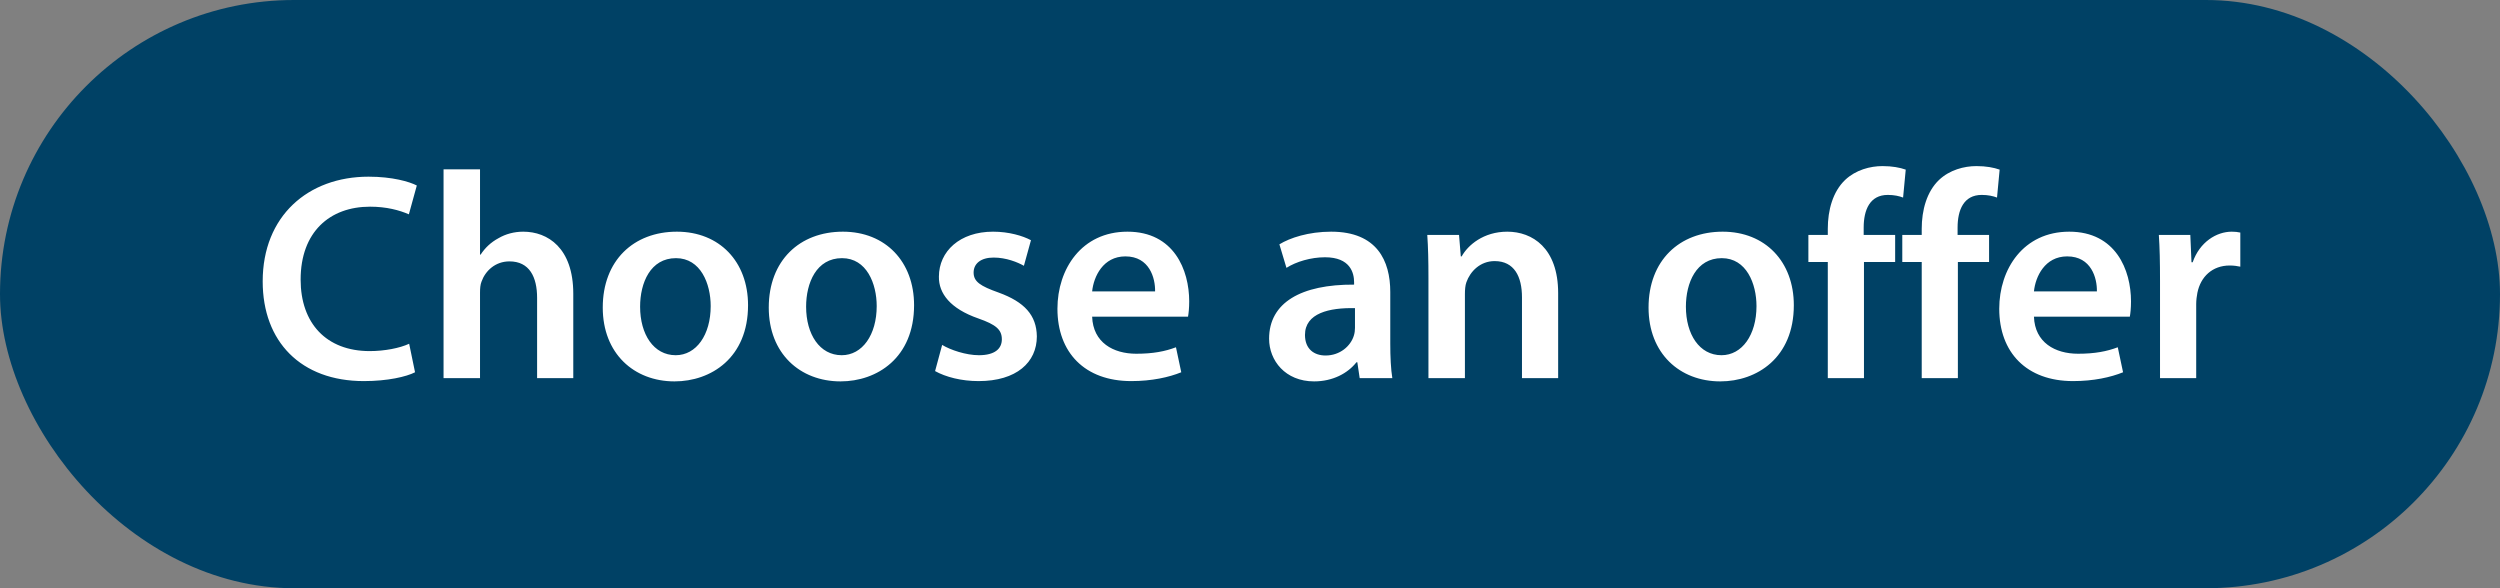
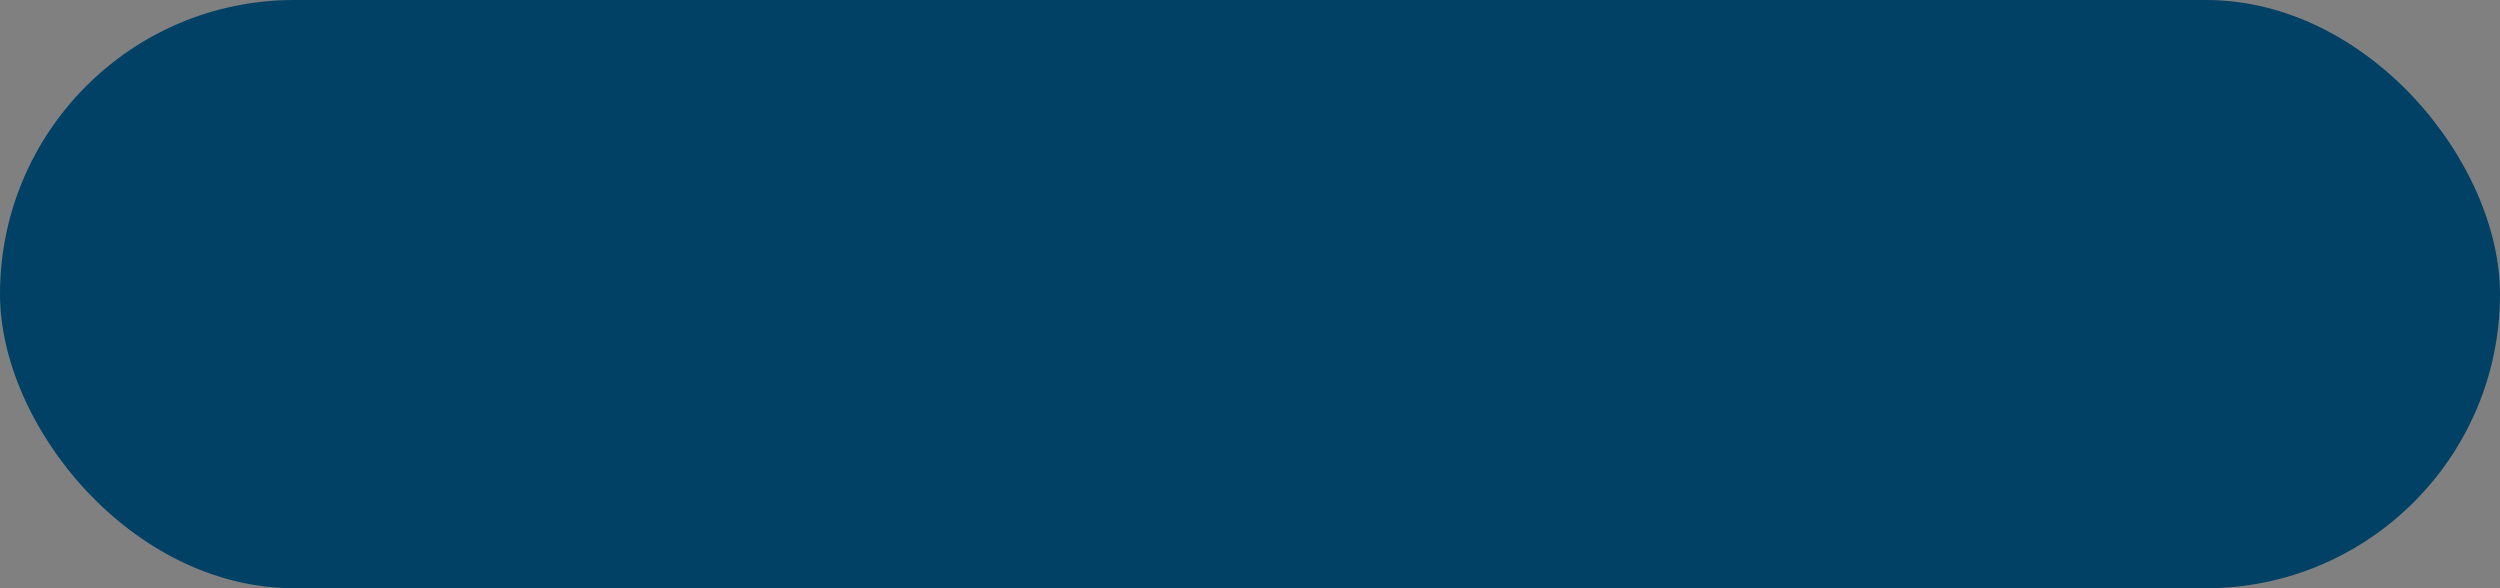
<svg xmlns="http://www.w3.org/2000/svg" width="119" height="28" viewBox="0 0 119 28" fill="none">
  <rect x="0" y="0" width="119" height="28" fill="#808080" stroke="none" />
  <rect width="119" height="28" rx="14" fill="#004165" />
-   <path d="M19.476 16.362L19.756 17.72C19.35 17.93 18.454 18.14 17.32 18.14C14.324 18.14 12.504 16.264 12.504 13.394C12.504 10.286 14.66 8.41 17.544 8.41C18.678 8.41 19.49 8.648 19.84 8.83L19.462 10.202C19.014 10.006 18.398 9.838 17.614 9.838C15.696 9.838 14.31 11.042 14.31 13.31C14.31 15.382 15.528 16.712 17.6 16.712C18.3 16.712 19.028 16.572 19.476 16.362ZM21.113 18V8.06H22.849V12.12H22.878C23.087 11.798 23.367 11.532 23.732 11.336C24.067 11.14 24.474 11.028 24.907 11.028C26.07 11.028 27.288 11.798 27.288 13.982V18H25.566V14.178C25.566 13.184 25.201 12.442 24.25 12.442C23.578 12.442 23.102 12.89 22.919 13.408C22.863 13.548 22.849 13.73 22.849 13.926V18H21.113ZM32.219 11.028C34.249 11.028 35.607 12.456 35.607 14.528C35.607 17.034 33.843 18.154 32.107 18.154C30.175 18.154 28.691 16.824 28.691 14.64C28.691 12.4 30.161 11.028 32.219 11.028ZM32.177 12.288C30.959 12.288 30.469 13.464 30.469 14.598C30.469 15.914 31.113 16.908 32.163 16.908C33.143 16.908 33.829 15.942 33.829 14.57C33.829 13.506 33.353 12.288 32.177 12.288ZM40.121 11.028C42.151 11.028 43.51 12.456 43.51 14.528C43.51 17.034 41.745 18.154 40.01 18.154C38.078 18.154 36.593 16.824 36.593 14.64C36.593 12.4 38.063 11.028 40.121 11.028ZM40.08 12.288C38.861 12.288 38.371 13.464 38.371 14.598C38.371 15.914 39.016 16.908 40.066 16.908C41.045 16.908 41.731 15.942 41.731 14.57C41.731 13.506 41.255 12.288 40.08 12.288ZM44.51 17.664L44.846 16.418C45.238 16.656 45.98 16.908 46.596 16.908C47.352 16.908 47.688 16.6 47.688 16.152C47.688 15.69 47.408 15.452 46.568 15.158C45.238 14.696 44.678 13.968 44.692 13.17C44.692 11.966 45.686 11.028 47.268 11.028C48.024 11.028 48.682 11.224 49.074 11.434L48.738 12.652C48.444 12.484 47.898 12.26 47.296 12.26C46.68 12.26 46.344 12.554 46.344 12.974C46.344 13.408 46.666 13.618 47.534 13.926C48.766 14.374 49.34 15.004 49.354 16.012C49.354 17.244 48.388 18.14 46.582 18.14C45.756 18.14 45.014 17.944 44.51 17.664ZM56.55 15.074H51.986C52.028 16.306 52.994 16.838 54.086 16.838C54.884 16.838 55.458 16.726 55.976 16.53L56.228 17.72C55.64 17.958 54.828 18.14 53.848 18.14C51.636 18.14 50.334 16.782 50.334 14.696C50.334 12.806 51.482 11.028 53.666 11.028C55.878 11.028 56.606 12.848 56.606 14.346C56.606 14.668 56.578 14.92 56.55 15.074ZM51.986 13.87H54.982C54.996 13.24 54.716 12.204 53.568 12.204C52.504 12.204 52.056 13.17 51.986 13.87ZM66.275 18H64.721L64.609 17.244H64.567C64.147 17.776 63.433 18.154 62.551 18.154C61.179 18.154 60.409 17.16 60.409 16.124C60.409 14.402 61.935 13.534 64.455 13.548V13.436C64.455 12.988 64.273 12.246 63.069 12.246C62.397 12.246 61.697 12.456 61.235 12.75L60.899 11.63C61.403 11.322 62.285 11.028 63.363 11.028C65.547 11.028 66.177 12.414 66.177 13.898V16.362C66.177 16.978 66.205 17.58 66.275 18ZM64.497 15.606V14.668C63.279 14.64 62.117 14.906 62.117 15.942C62.117 16.614 62.551 16.922 63.097 16.922C63.783 16.922 64.287 16.474 64.441 15.984C64.483 15.858 64.497 15.718 64.497 15.606ZM67.994 18V13.212C67.994 12.428 67.98 11.77 67.938 11.182H69.45L69.534 12.204H69.576C69.87 11.672 70.612 11.028 71.746 11.028C72.936 11.028 74.168 11.798 74.168 13.954V18H72.446V14.15C72.446 13.17 72.082 12.428 71.144 12.428C70.458 12.428 69.982 12.918 69.8 13.436C69.744 13.59 69.73 13.8 69.73 13.996V18H67.994ZM81.999 11.028C84.028 11.028 85.386 12.456 85.386 14.528C85.386 17.034 83.623 18.154 81.886 18.154C79.954 18.154 78.471 16.824 78.471 14.64C78.471 12.4 79.941 11.028 81.999 11.028ZM81.957 12.288C80.739 12.288 80.249 13.464 80.249 14.598C80.249 15.914 80.892 16.908 81.942 16.908C82.922 16.908 83.609 15.942 83.609 14.57C83.609 13.506 83.132 12.288 81.957 12.288ZM88.725 18H87.003V12.47H86.079V11.182H87.003V10.888C87.003 10.006 87.241 9.124 87.829 8.564C88.333 8.088 89.019 7.906 89.607 7.906C90.069 7.906 90.433 7.976 90.713 8.074L90.587 9.404C90.405 9.334 90.167 9.278 89.859 9.278C89.005 9.278 88.711 9.992 88.711 10.832V11.182H90.209V12.47H88.725V18ZM93.195 18H91.474V12.47H90.549V11.182H91.474V10.888C91.474 10.006 91.712 9.124 92.299 8.564C92.803 8.088 93.49 7.906 94.078 7.906C94.54 7.906 94.903 7.976 95.183 8.074L95.058 9.404C94.876 9.334 94.638 9.278 94.329 9.278C93.475 9.278 93.181 9.992 93.181 10.832V11.182H94.68V12.47H93.195V18ZM101.38 15.074H96.816C96.858 16.306 97.824 16.838 98.916 16.838C99.714 16.838 100.288 16.726 100.806 16.53L101.058 17.72C100.47 17.958 99.658 18.14 98.678 18.14C96.466 18.14 95.164 16.782 95.164 14.696C95.164 12.806 96.312 11.028 98.496 11.028C100.708 11.028 101.436 12.848 101.436 14.346C101.436 14.668 101.408 14.92 101.38 15.074ZM96.816 13.87H99.812C99.826 13.24 99.546 12.204 98.398 12.204C97.334 12.204 96.886 13.17 96.816 13.87ZM102.817 18V13.38C102.817 12.456 102.803 11.798 102.761 11.182H104.259L104.315 12.484H104.371C104.707 11.518 105.505 11.028 106.233 11.028C106.401 11.028 106.499 11.042 106.639 11.07V12.694C106.499 12.666 106.345 12.638 106.135 12.638C105.309 12.638 104.749 13.17 104.595 13.94C104.567 14.094 104.539 14.276 104.539 14.472V18H102.817Z" fill="white" />
</svg>